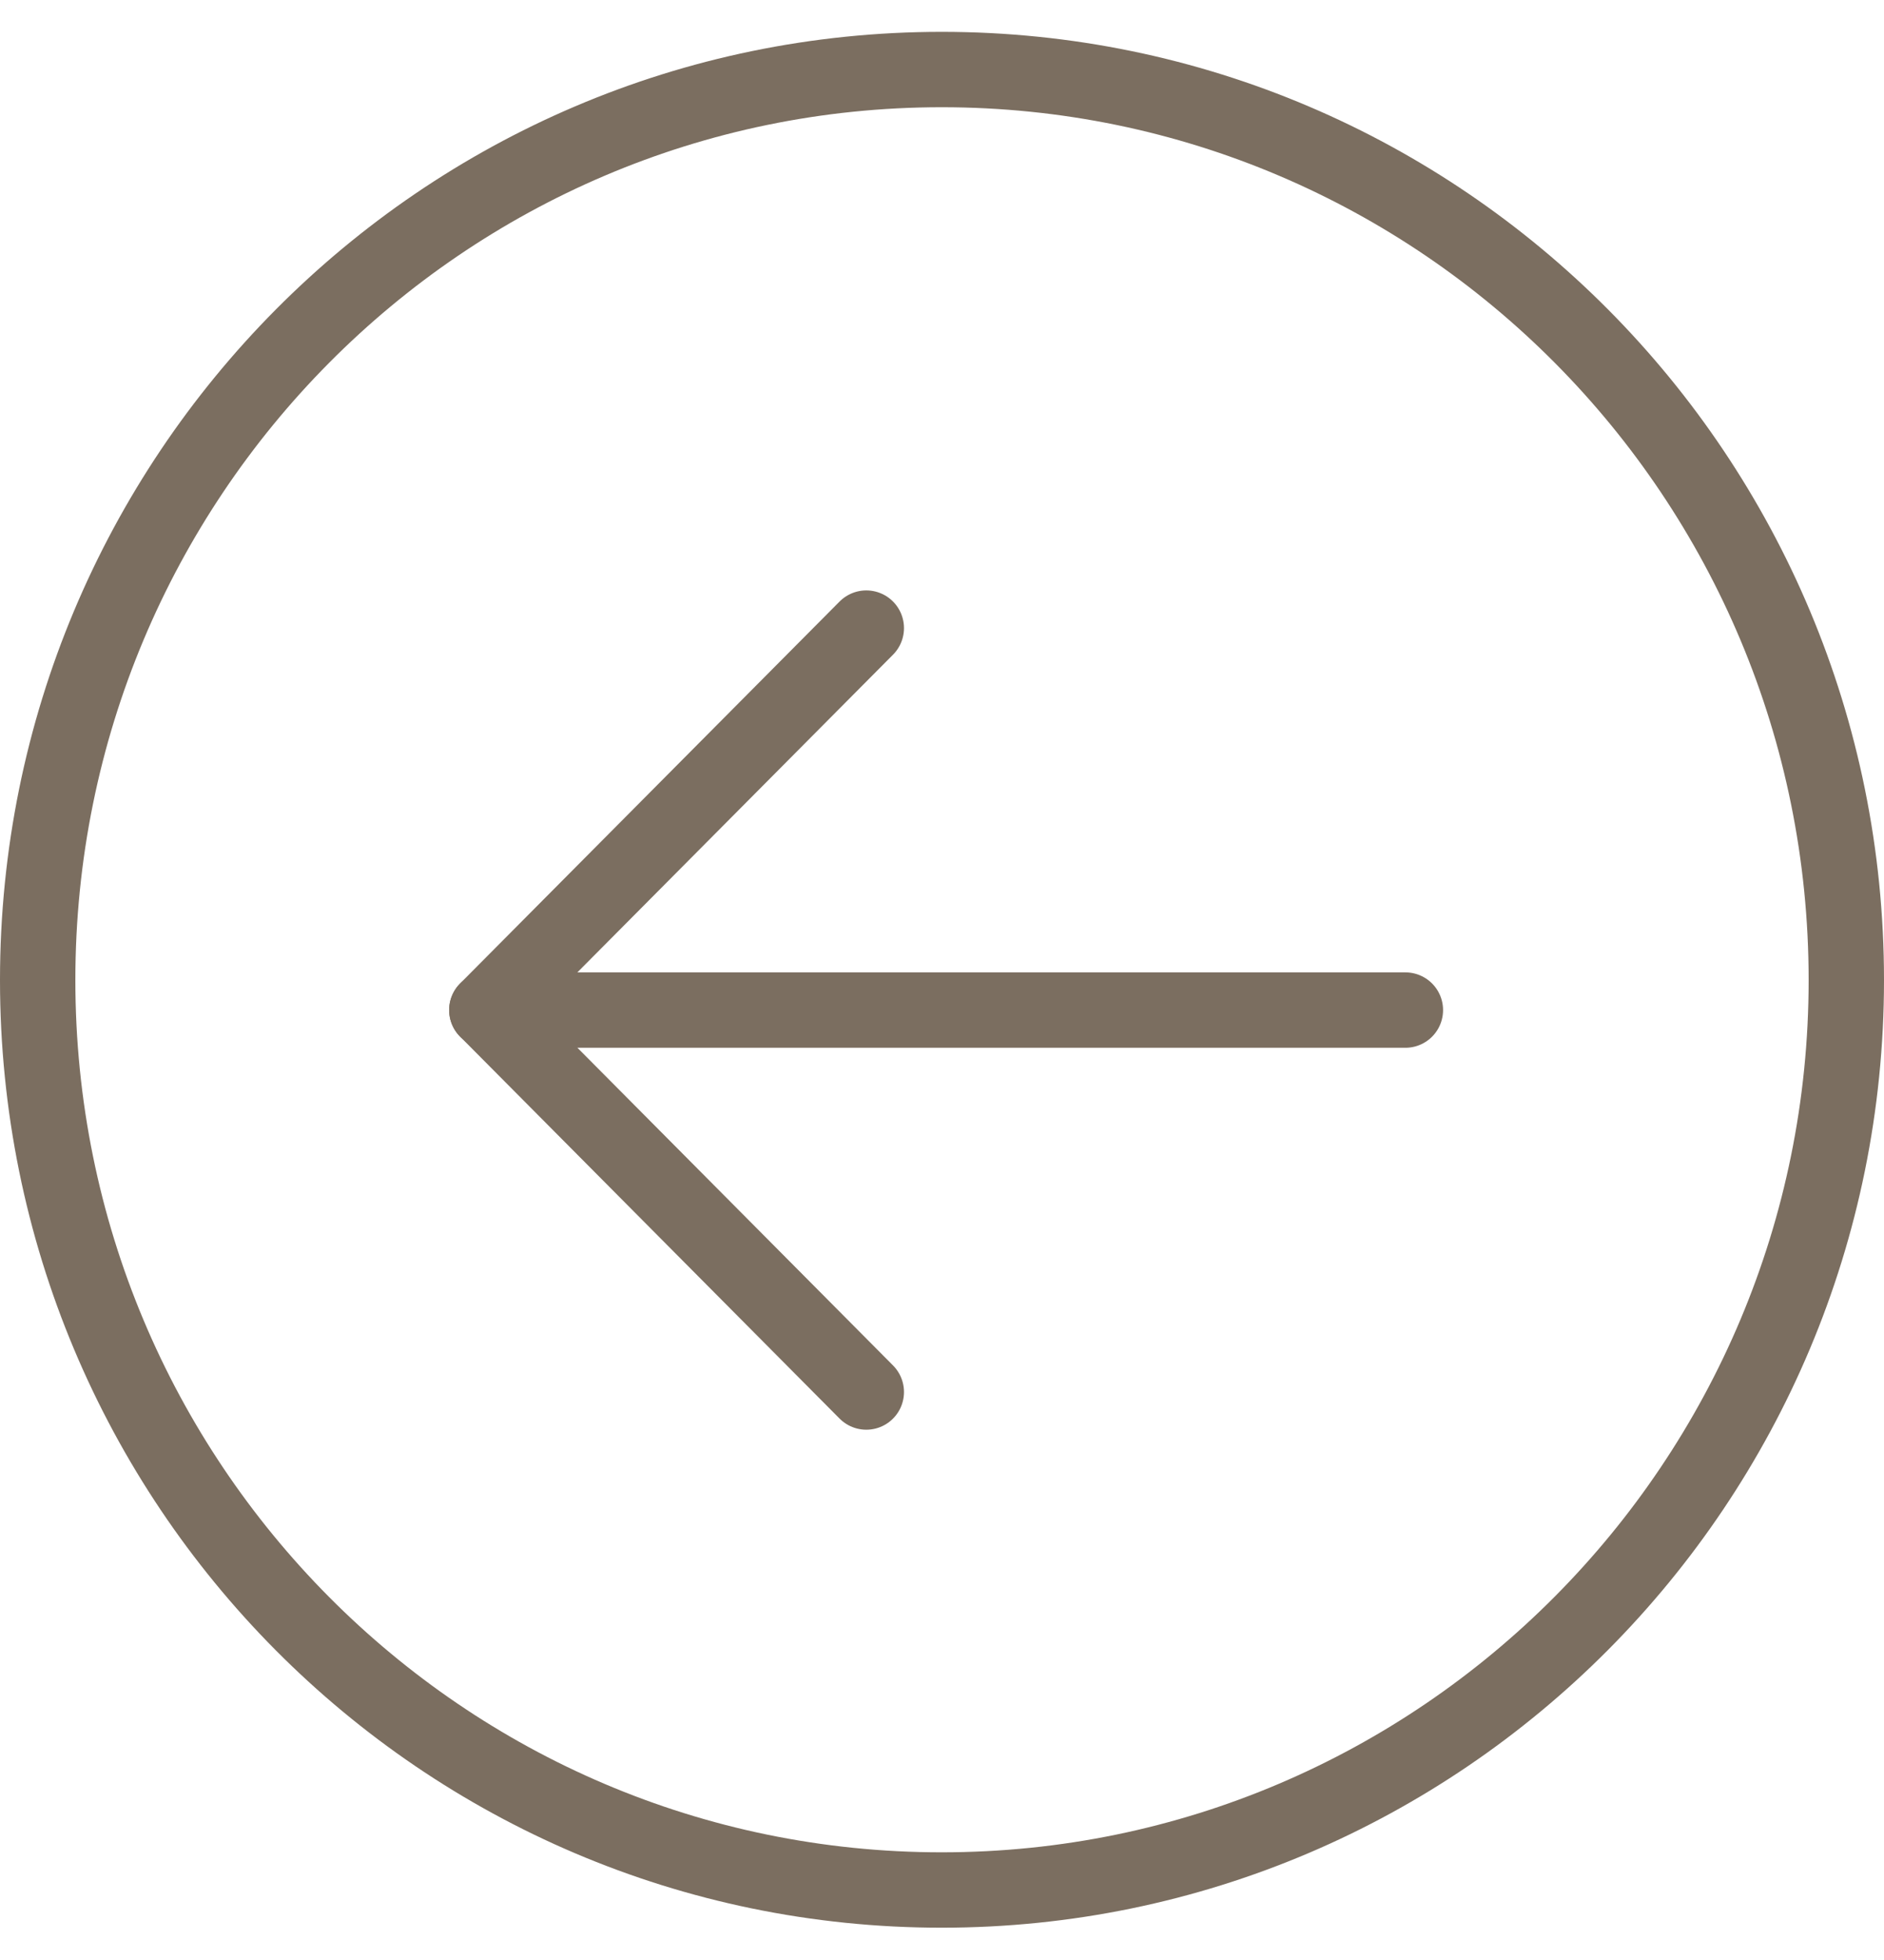
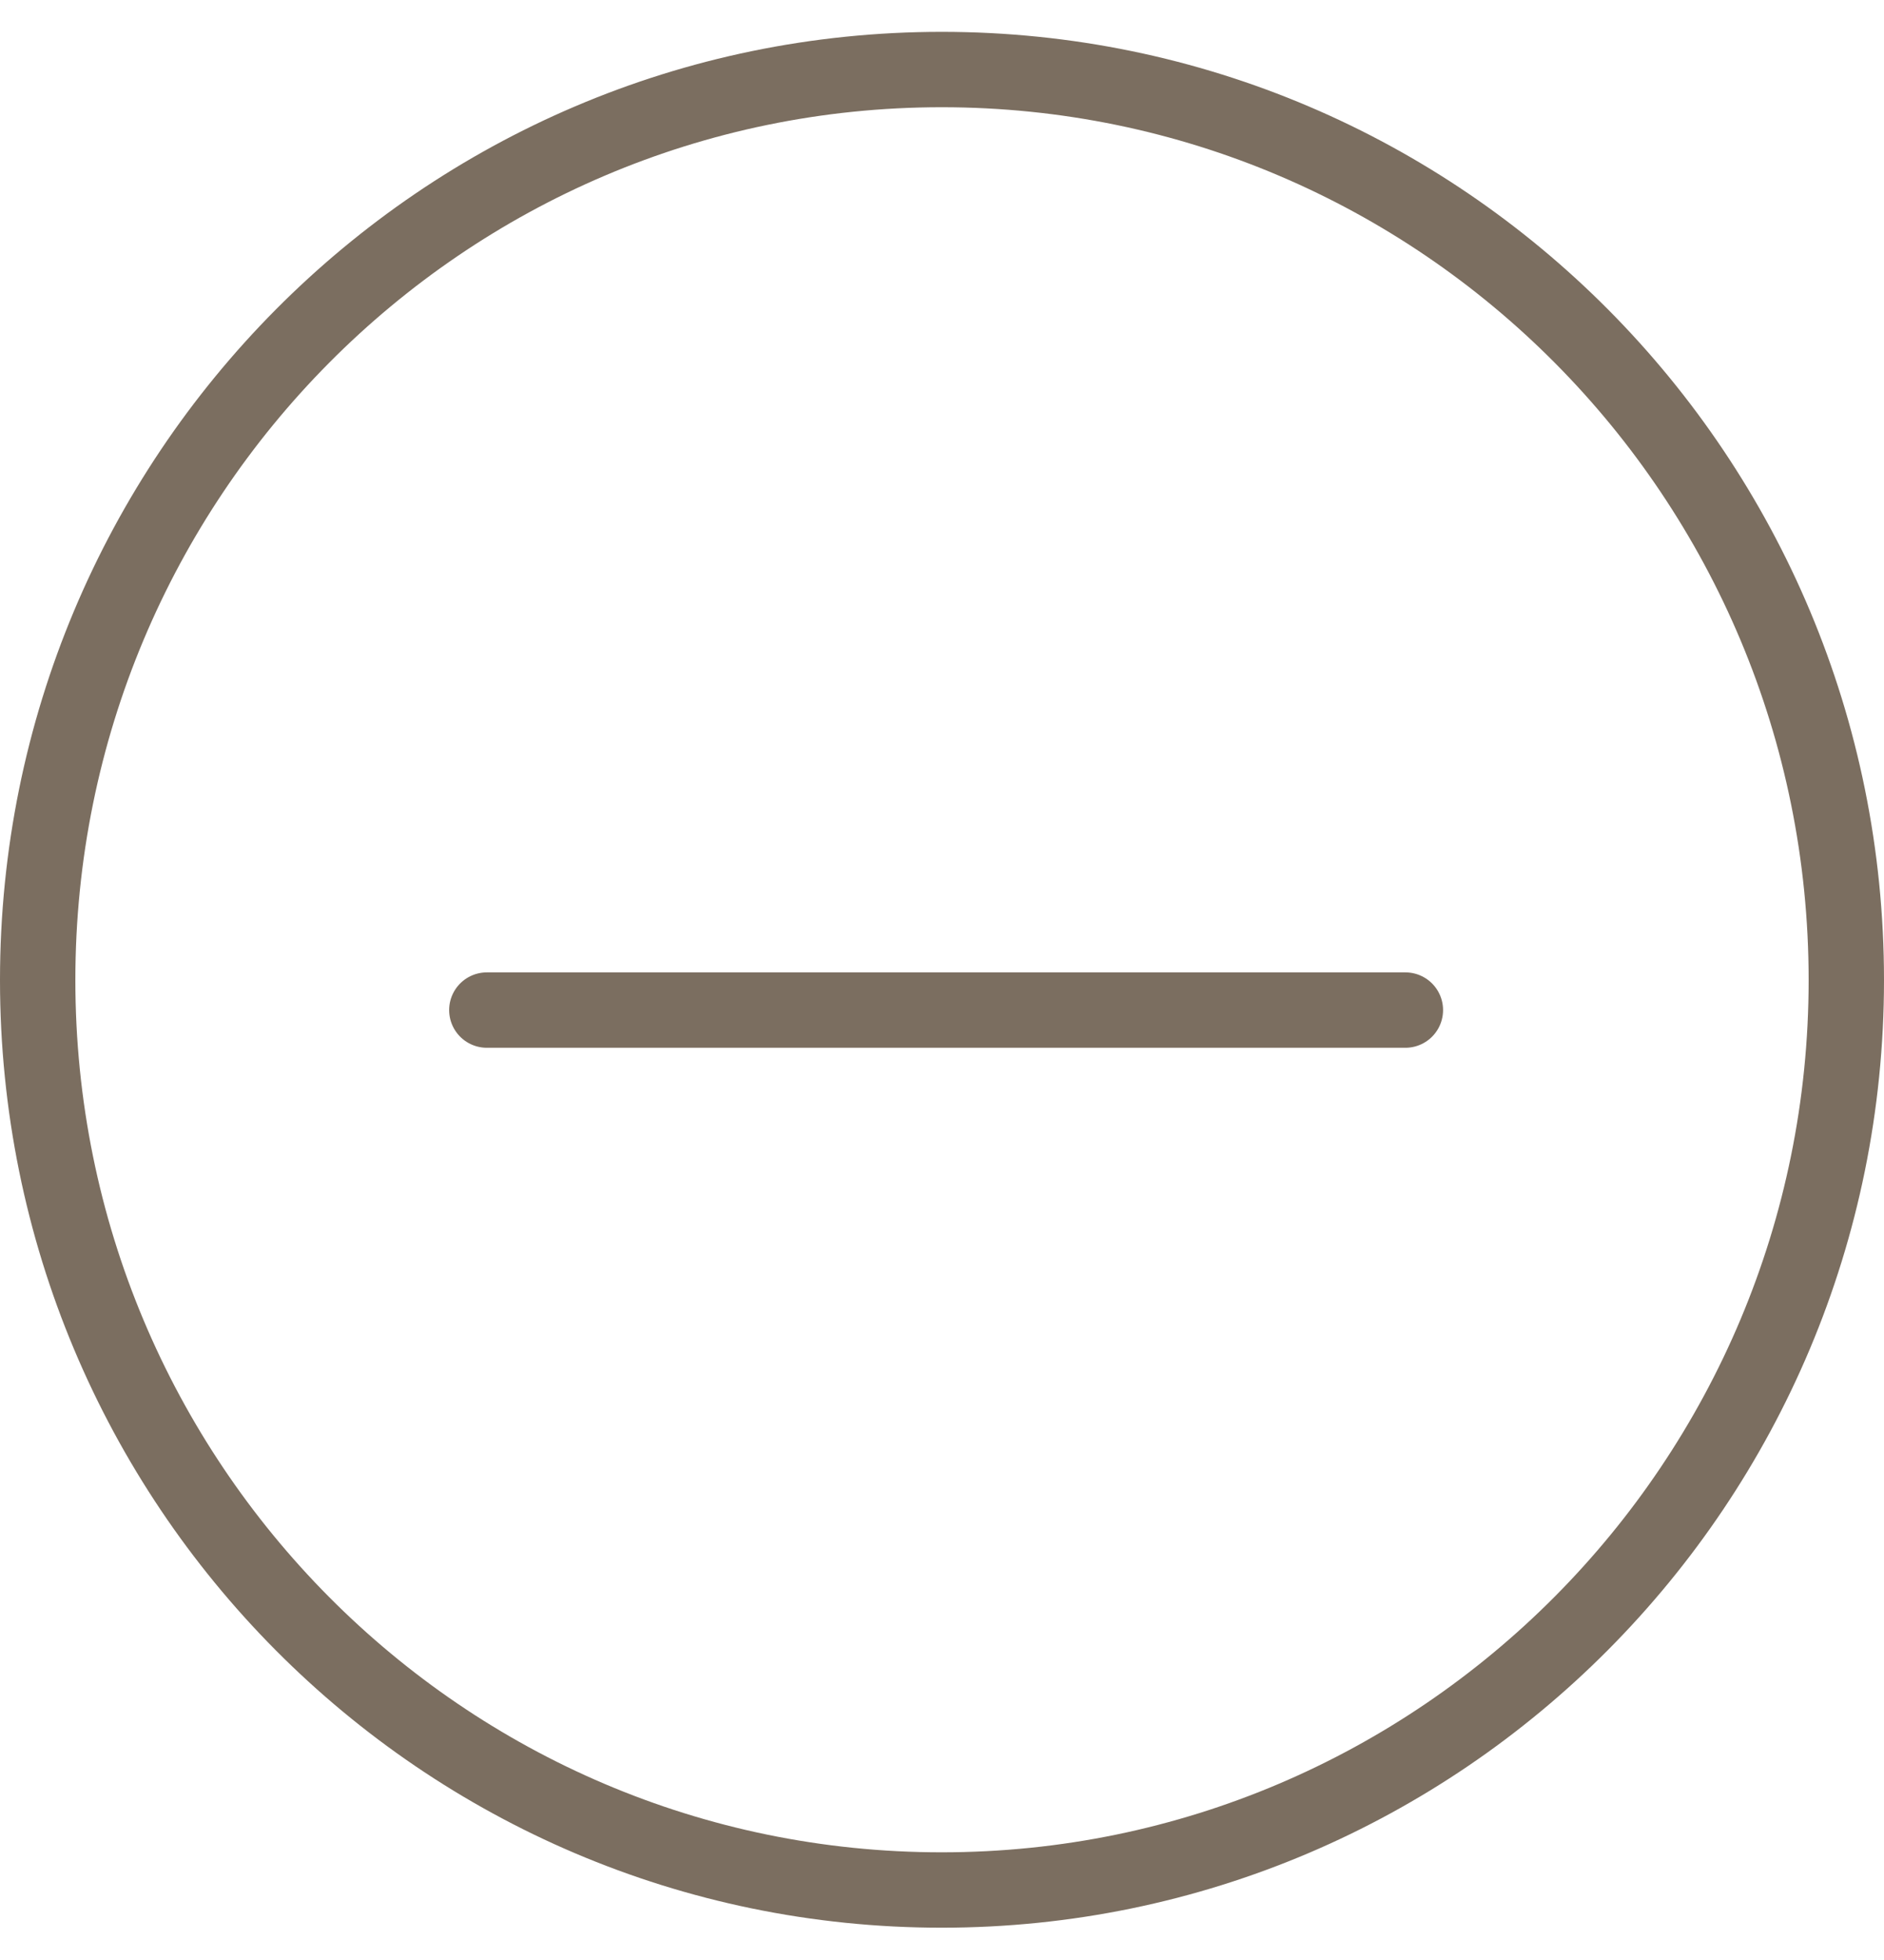
<svg xmlns="http://www.w3.org/2000/svg" width="50" height="52" viewBox="0 0 50 52" fill="none">
  <path d="M24.992 1.845C11.743 1.845 1 12.655 1 26.002C1 39.35 11.743 50.143 24.992 50.143C38.24 50.143 49 39.333 49 26.002C49 12.655 38.257 1.845 24.992 1.845Z" stroke="#7B6E60" stroke-width="2" stroke-miterlimit="10" stroke-linecap="round" stroke-linejoin="round" />
-   <path d="M22.991 36.931L12.92 26.797L22.991 16.664" stroke="#7B6E60" stroke-width="2" stroke-miterlimit="10" stroke-linecap="round" stroke-linejoin="round" />
  <path d="M37.298 26.798H12.92" stroke="#7B6E60" stroke-width="2" stroke-linecap="round" stroke-linejoin="round" />
</svg>